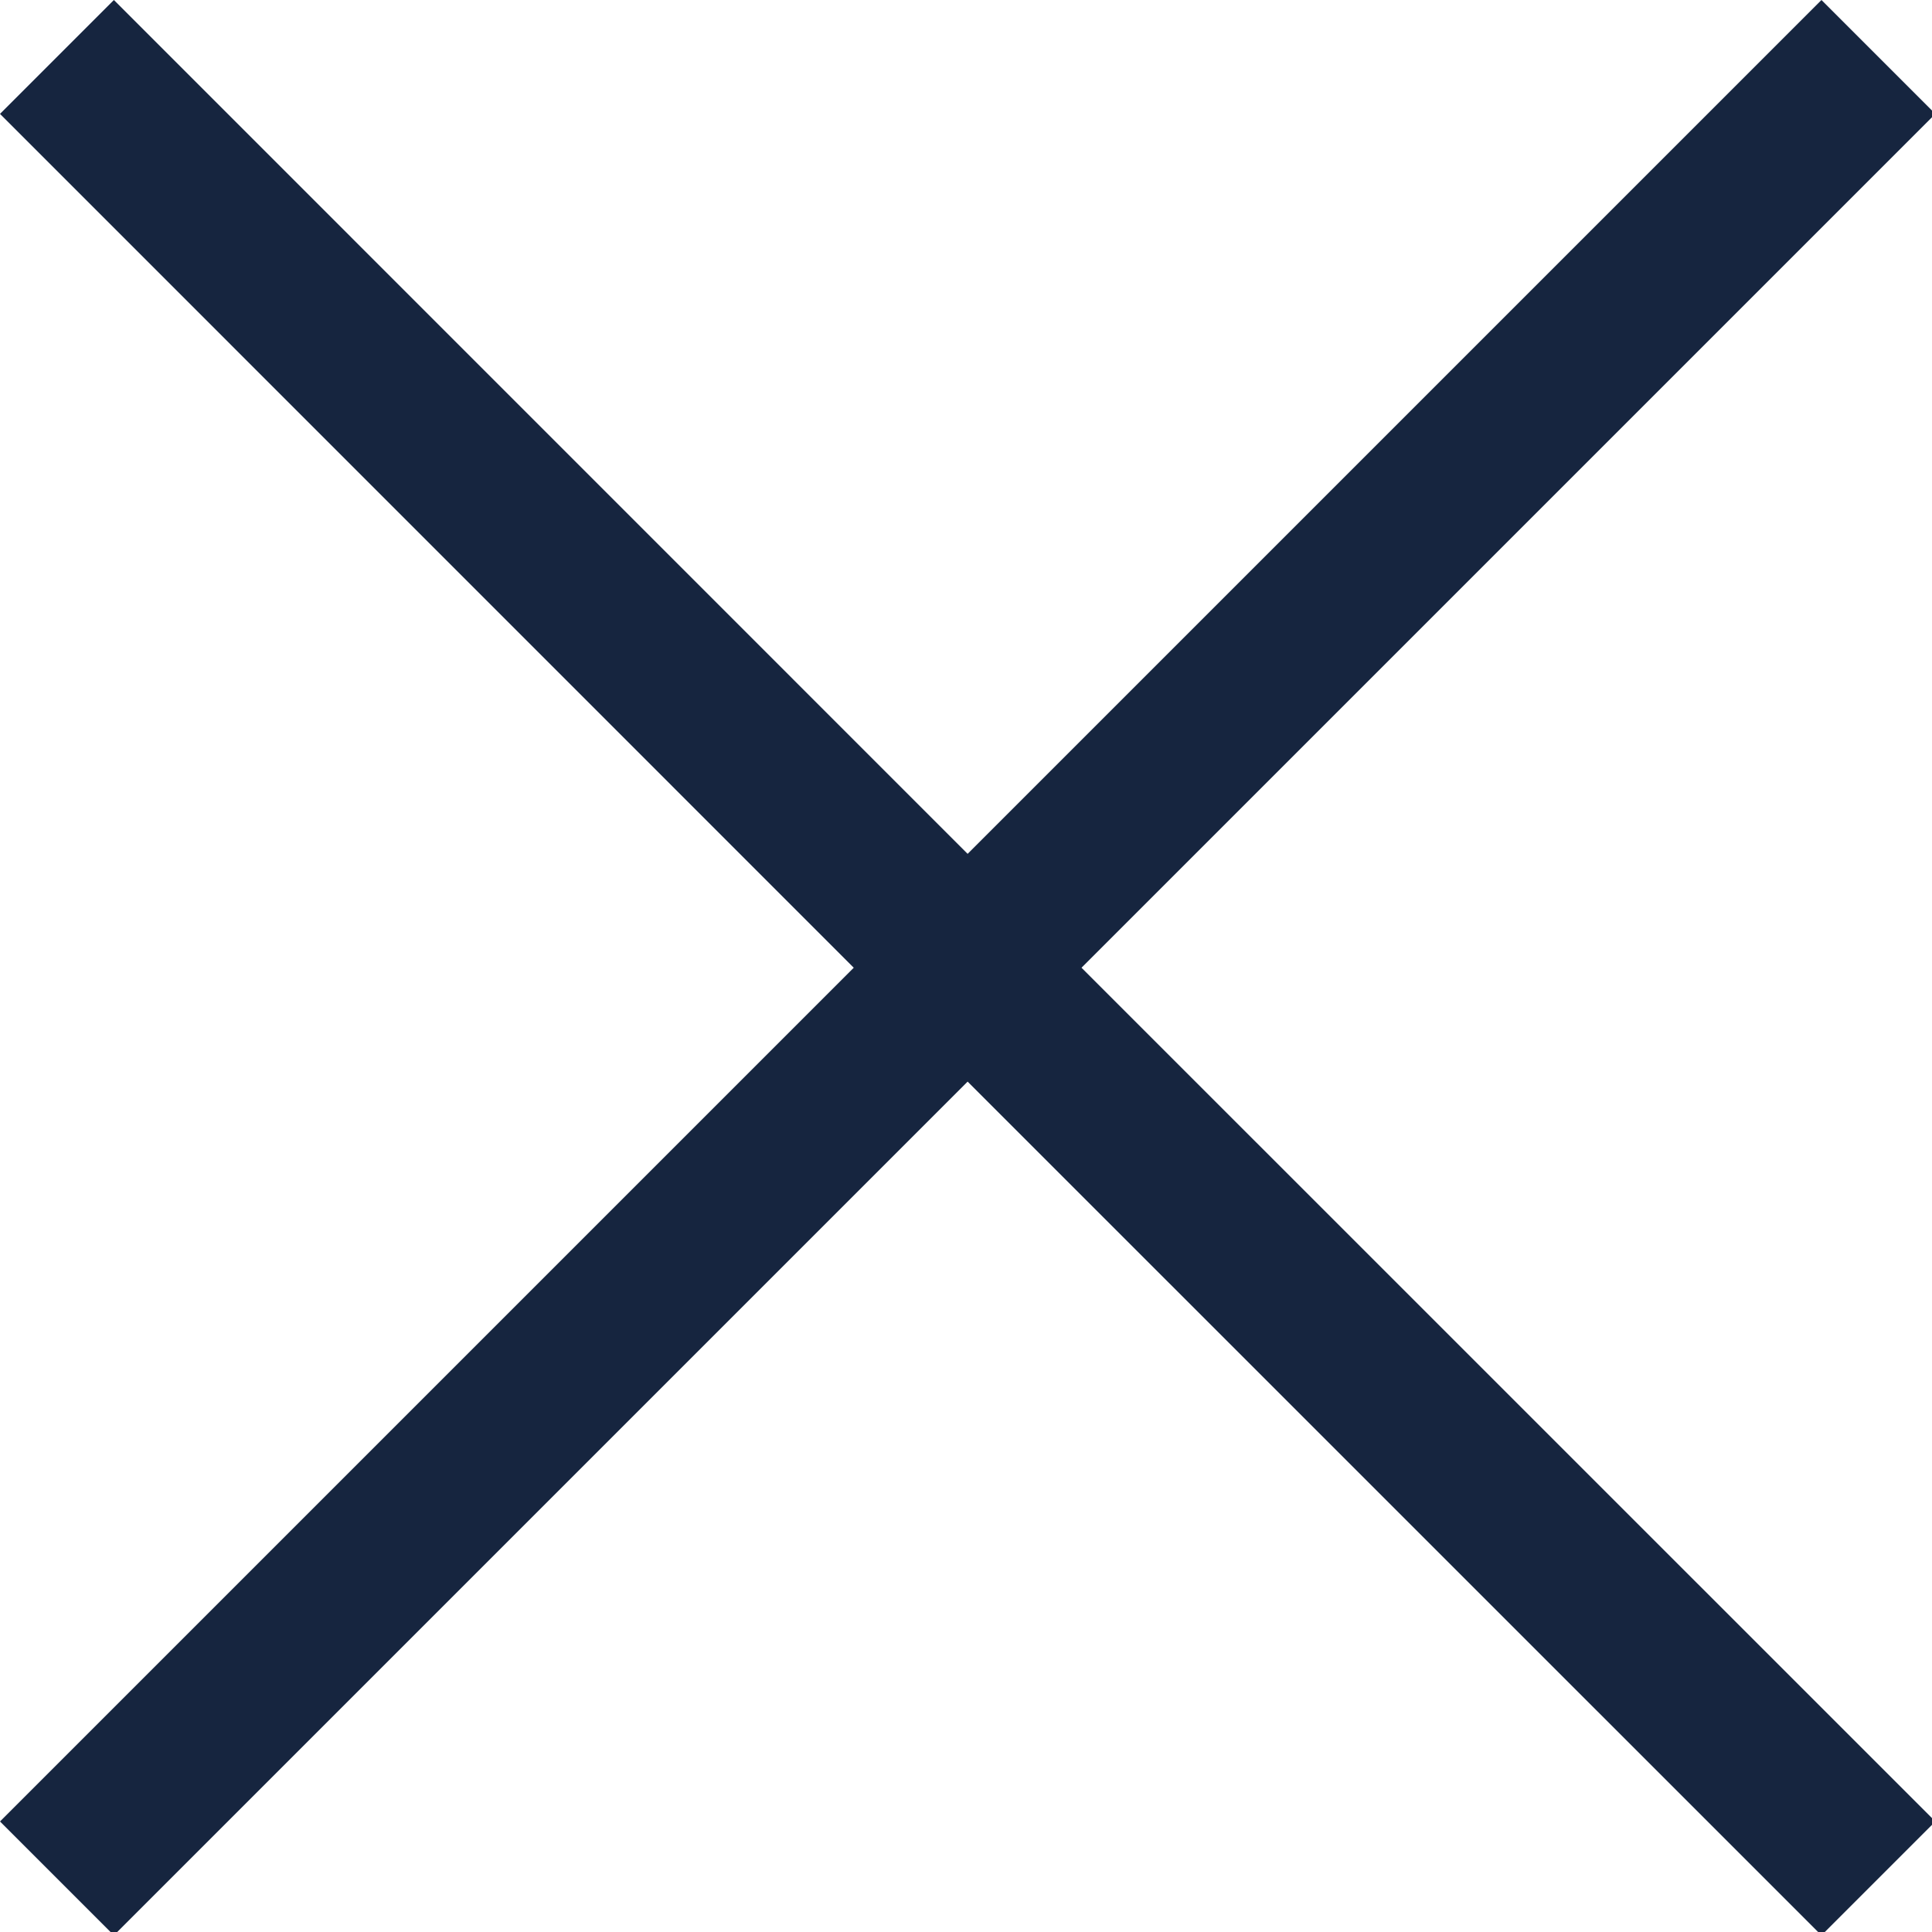
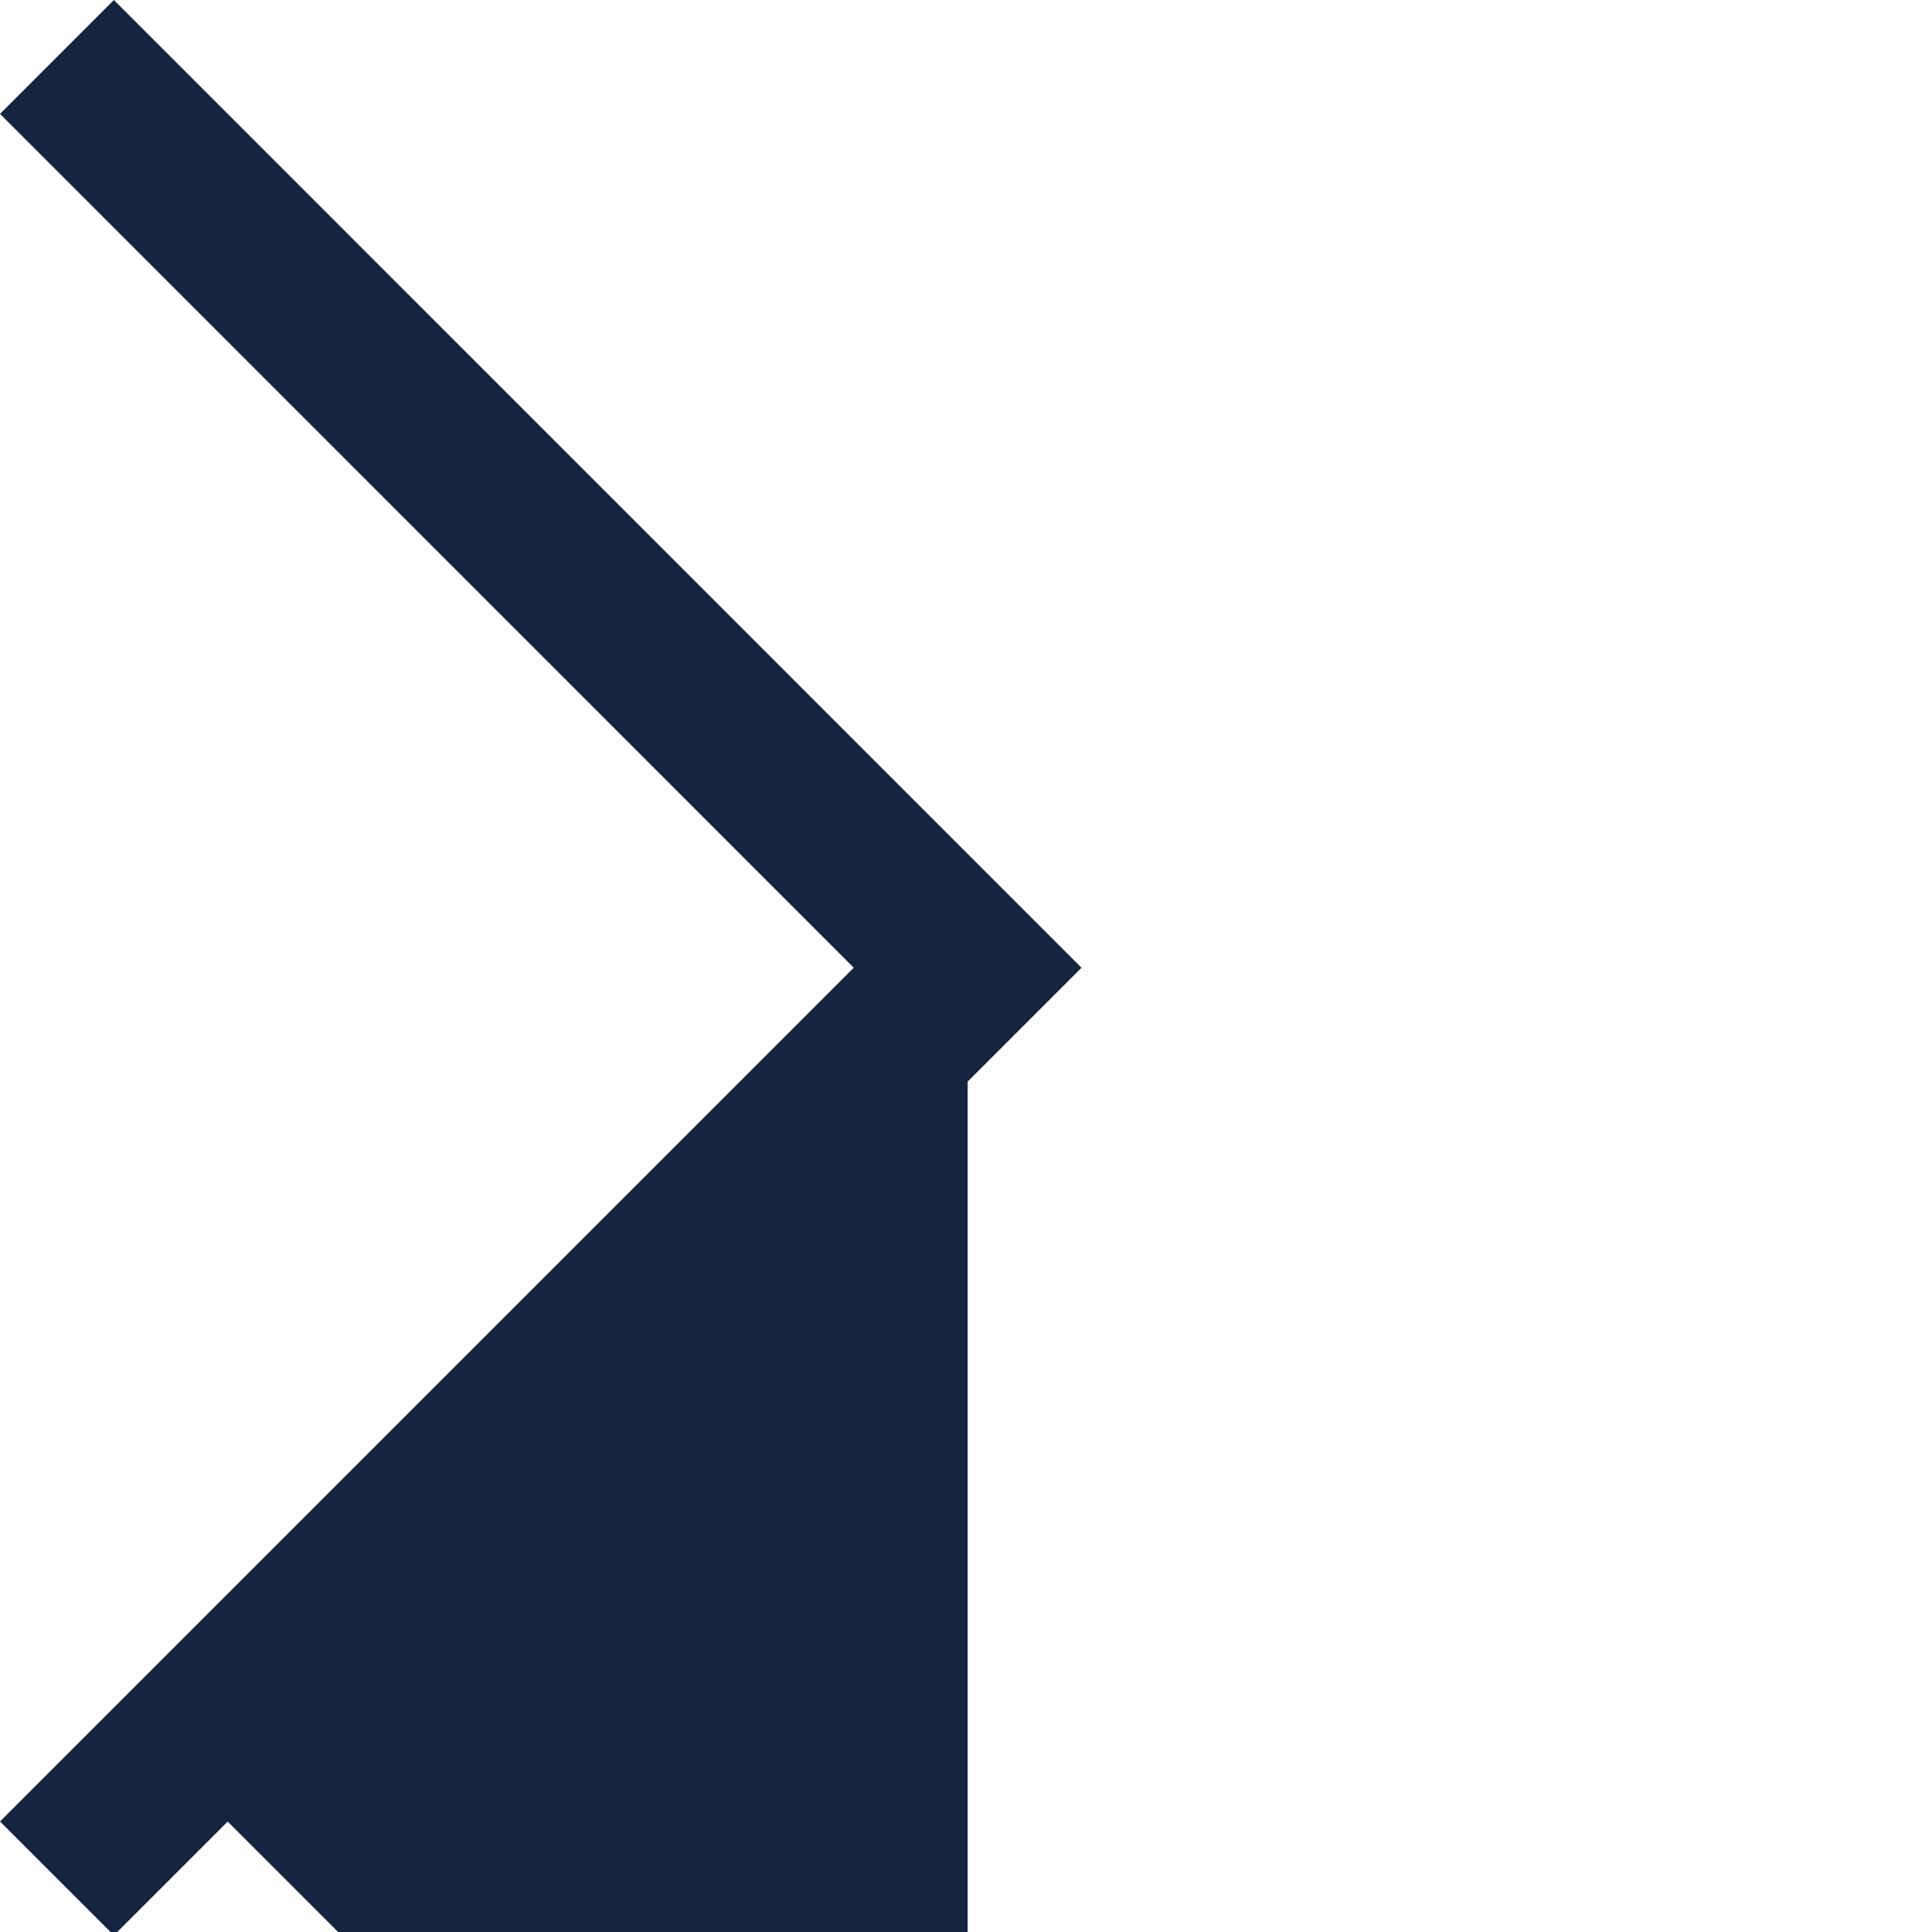
<svg xmlns="http://www.w3.org/2000/svg" width="19" height="19" viewBox="0 0 19 19">
  <g>
    <g>
-       <path fill="#16253f" d="M9.516 10.637L1.12 19.033 0 17.913l8.396-8.396L0 1.12 1.12 0l8.396 8.397L17.913 0l1.12 1.12-8.397 8.397 8.397 8.396-1.12 1.12z" />
+       <path fill="#16253f" d="M9.516 10.637L1.12 19.033 0 17.913l8.396-8.396L0 1.12 1.12 0l8.396 8.397l1.12 1.12-8.397 8.397 8.397 8.396-1.12 1.12z" />
    </g>
  </g>
</svg>